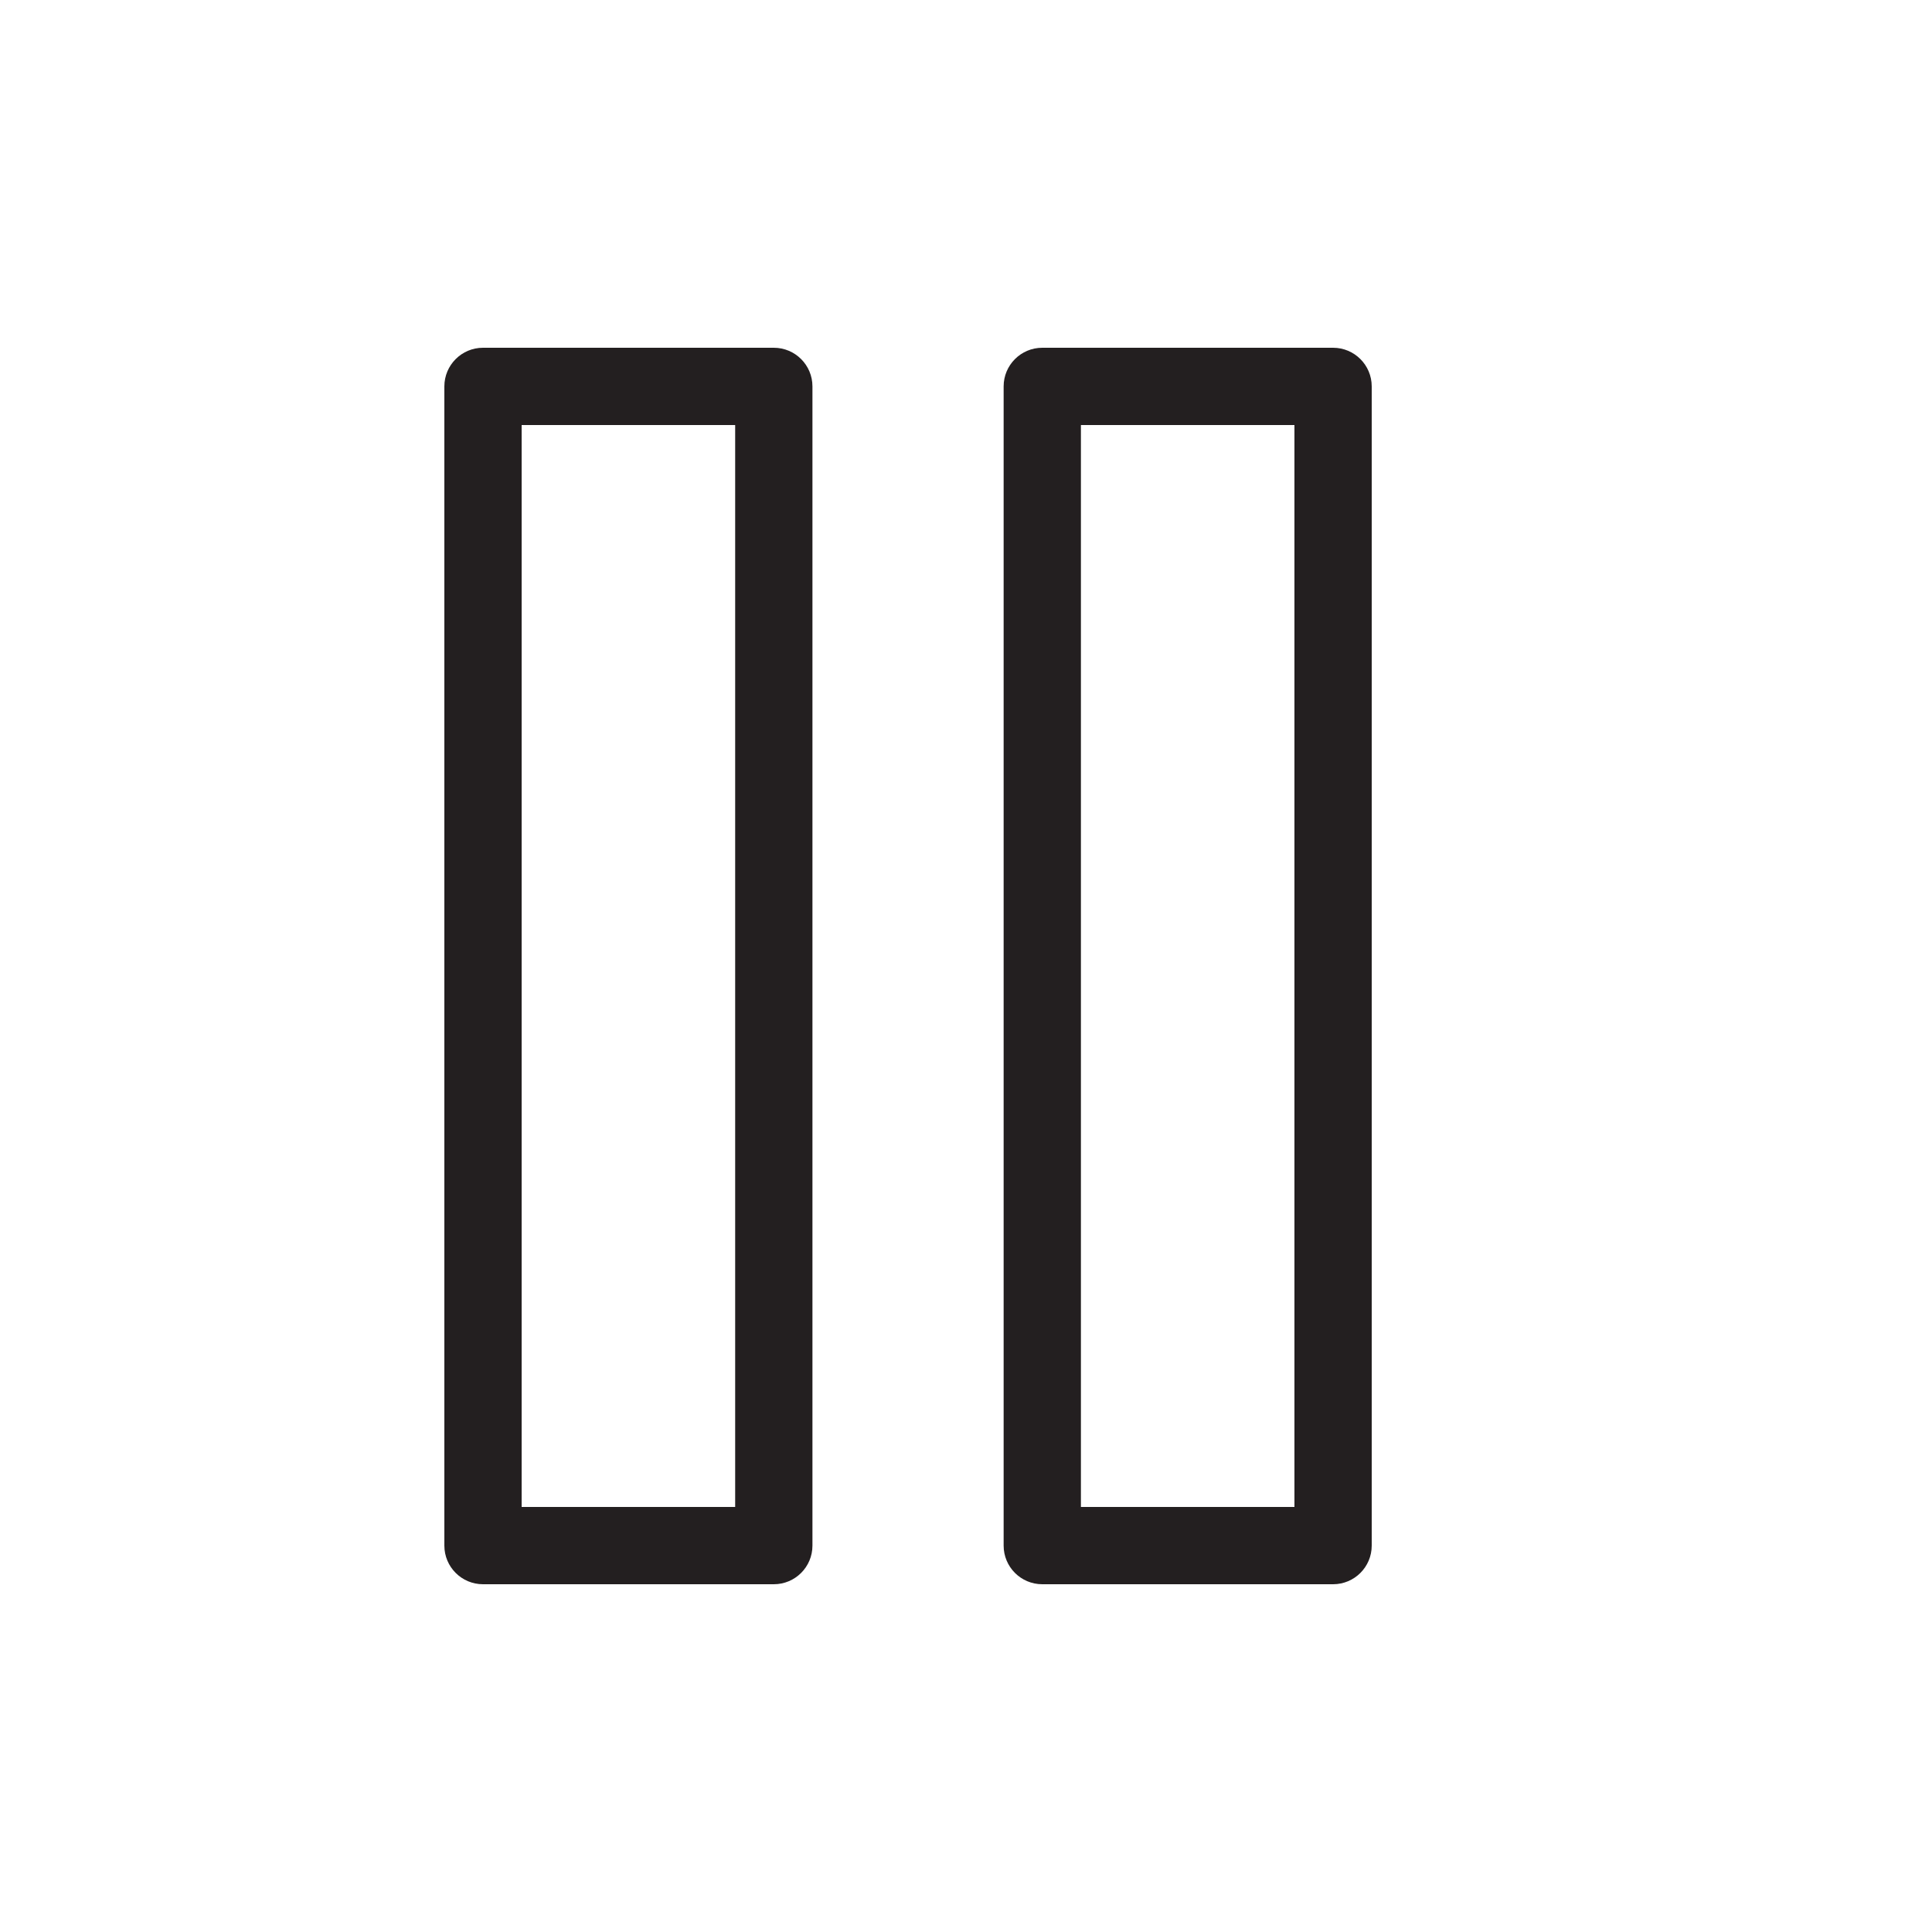
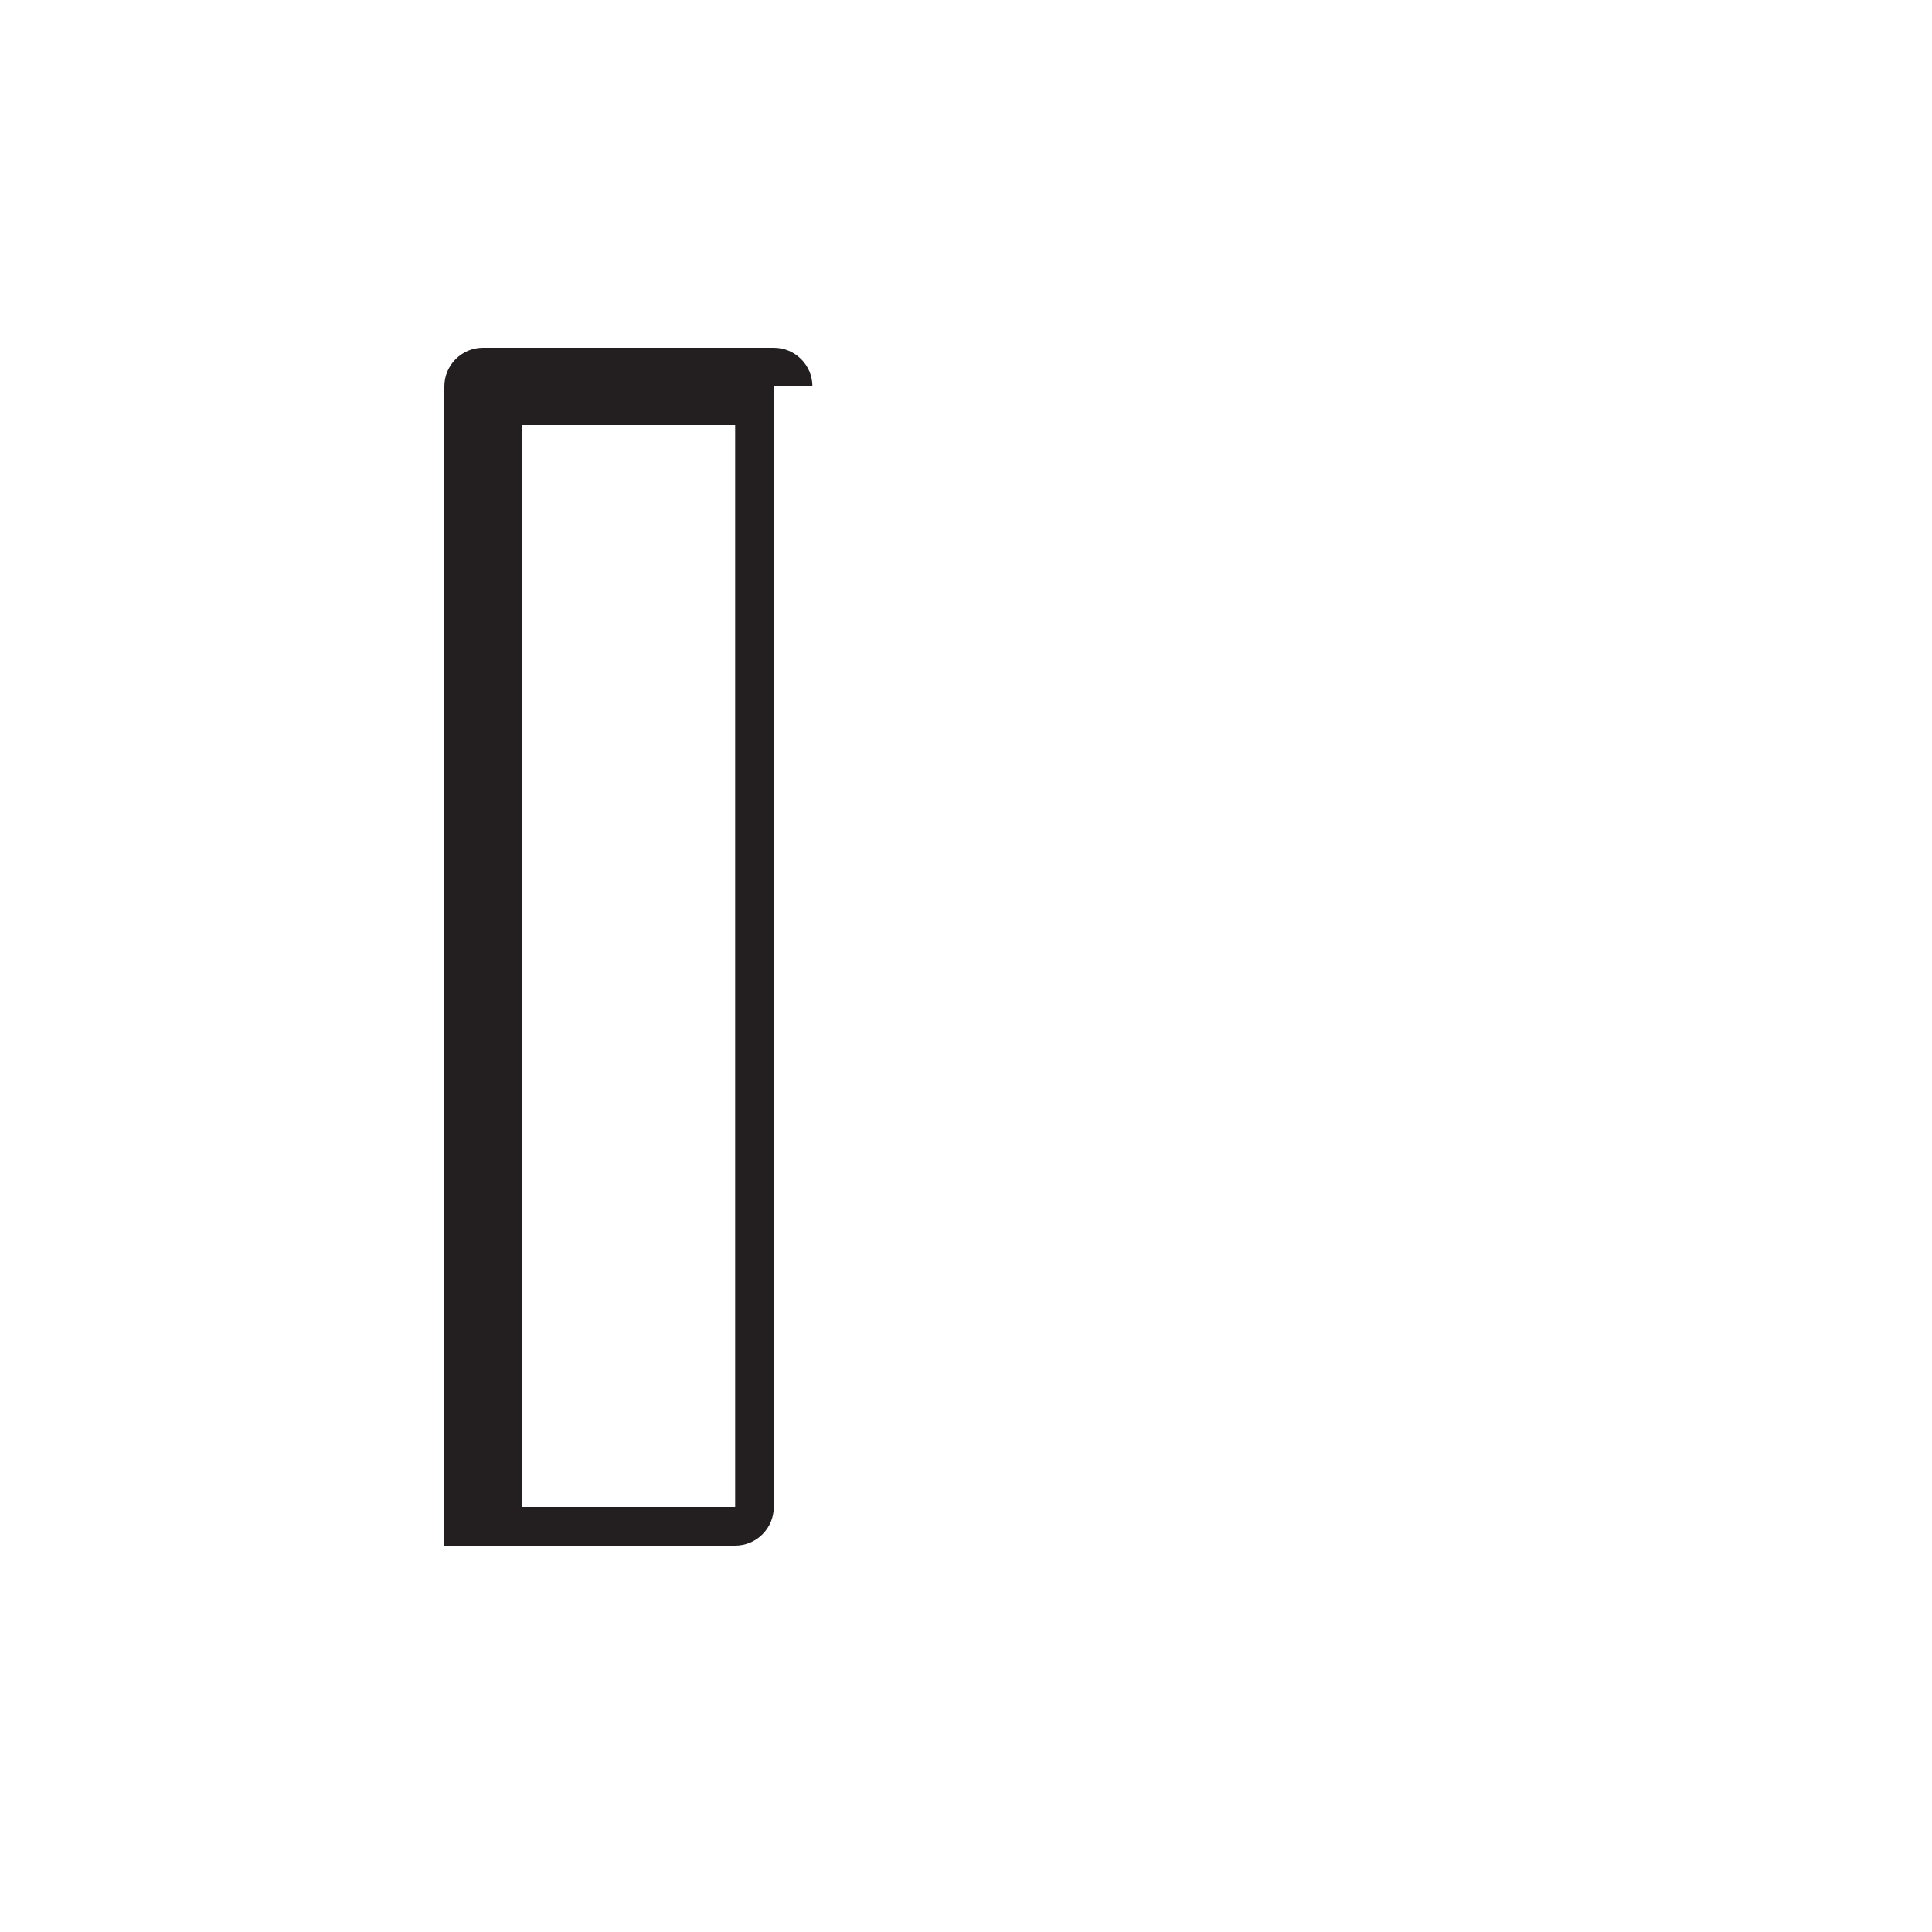
<svg xmlns="http://www.w3.org/2000/svg" height="800px" width="800px" version="1.1" id="Layer_1" viewBox="0 0 50 50" enable-background="new 0 0 50 50" xml:space="preserve">
-   <path fill="#231F20" d="M21.026,10c0-0.552-0.448-1-1-1H12.5c-0.552,0-1,0.448-1,1v30c0,0.553,0.448,1,1,1h7.526  c0.552,0,1-0.447,1-1V10z M19.026,39H13.5V11h5.526V39z" />
-   <path fill="#231F20" d="M34.5,9h-7.526c-0.552,0-1,0.448-1,1v30c0,0.553,0.448,1,1,1H34.5c0.552,0,1-0.447,1-1V10  C35.5,9.448,35.052,9,34.5,9z M33.5,39h-5.526V11H33.5V39z" />
+   <path fill="#231F20" d="M21.026,10c0-0.552-0.448-1-1-1H12.5c-0.552,0-1,0.448-1,1v30h7.526  c0.552,0,1-0.447,1-1V10z M19.026,39H13.5V11h5.526V39z" />
</svg>